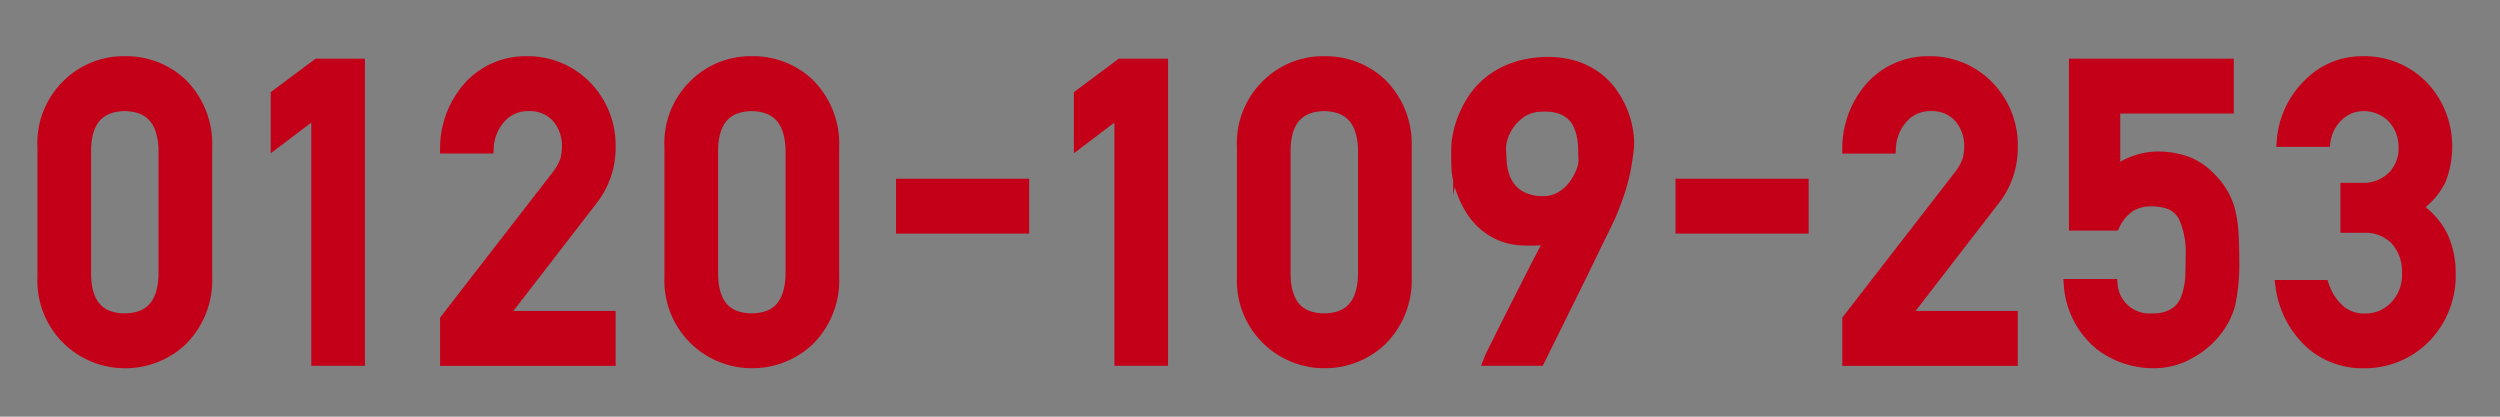
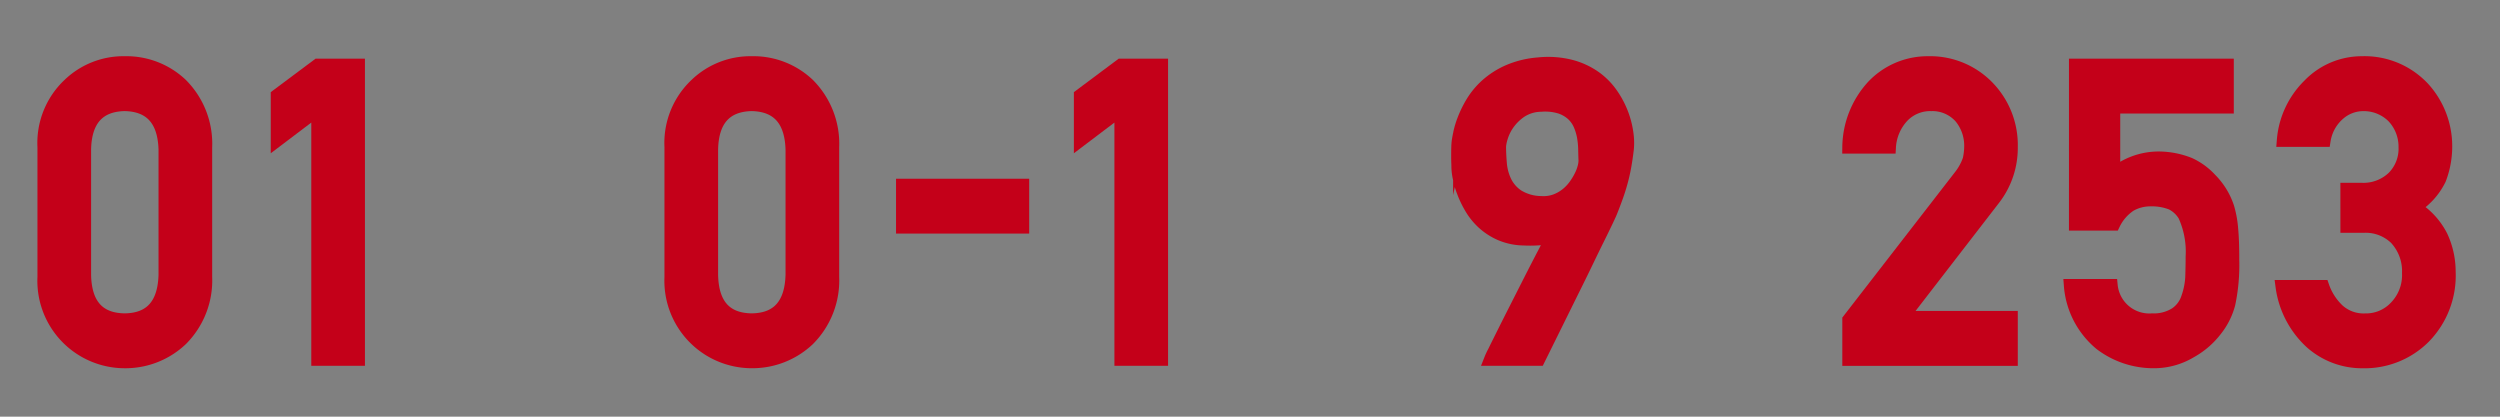
<svg xmlns="http://www.w3.org/2000/svg" width="222.329" height="37.055" viewBox="0 0 222.329 37.055">
  <rect x="0" y="0" width="222.329" height="37.055" fill="#808080" stroke="none" />
  <defs>
    <clipPath id="a">
      <rect width="222.329" height="37.055" fill="none" />
    </clipPath>
  </defs>
  <g clip-path="url(#a)">
    <g transform="translate(90.187 18.873)">
      <g transform="translate(-127.624 -13.299)">
        <g transform="translate(41.342)">
          <g transform="translate(0)" style="isolation:isolate">
            <g style="isolation:isolate">
              <path d="M.5,8.008A7.136,7.136,0,0,1,2.746,2.435,6.984,6.984,0,0,1,7.686.5a7.093,7.093,0,0,1,5.03,1.939A7.447,7.447,0,0,1,14.89,8.02V19.56a7.425,7.425,0,0,1-2.174,5.564A7.235,7.235,0,0,1,7.686,27.1,7.2,7.2,0,0,1,.5,19.571Zm10.768.233Q11.163,4.3,7.686,4.231,4.192,4.3,4.122,8.242V19.357q.071,3.973,3.564,4.011,3.479-.038,3.582-4.011Z" transform="translate(-0.5 -0.5)" fill="#c40019" stroke="#c40019" stroke-miterlimit="10" stroke-width="1.149" />
              <path d="M22.169,4.644,18.564,7.372V3.38L22.169.688h3.622V26.854H22.169Z" transform="translate(2.184 -0.472)" fill="#c40019" stroke="#c40019" stroke-miterlimit="10" stroke-width="1.149" />
-               <path d="M31.674,23.365l9.917-12.8a4.95,4.95,0,0,0,.783-1.439,5.5,5.5,0,0,0,.14-1.187,3.965,3.965,0,0,0-.889-2.573A3.338,3.338,0,0,0,39.01,4.231a3.39,3.39,0,0,0-2.494.989A4.365,4.365,0,0,0,35.3,8.008H31.674A8.148,8.148,0,0,1,33.8,2.615,6.7,6.7,0,0,1,38.723.5a7.152,7.152,0,0,1,5.308,2.156,7.405,7.405,0,0,1,2.105,5.335,7.391,7.391,0,0,1-1.53,4.6l-8.16,10.564h9.69v3.731H31.674Z" transform="translate(4.133 -0.5)" fill="#c40019" stroke="#c40019" stroke-miterlimit="10" stroke-width="1.149" />
              <path d="M49.047,8.008a7.139,7.139,0,0,1,2.244-5.573A6.989,6.989,0,0,1,56.233.5a7.093,7.093,0,0,1,5.03,1.939A7.447,7.447,0,0,1,63.437,8.02V19.56a7.425,7.425,0,0,1-2.174,5.564,7.235,7.235,0,0,1-5.03,1.974,7.2,7.2,0,0,1-7.186-7.527Zm10.768.233Q59.71,4.3,56.233,4.231q-3.494.074-3.564,4.011V19.357q.071,3.973,3.564,4.011,3.479-.038,3.582-4.011Z" transform="translate(6.714 -0.5)" fill="#c40019" stroke="#c40019" stroke-miterlimit="10" stroke-width="1.149" />
              <path d="M66.976,9.986H77.669v3.728H66.976Z" transform="translate(9.379 0.91)" fill="#c40019" stroke="#c40019" stroke-miterlimit="10" stroke-width="1.149" />
              <path d="M84.351,4.644,80.746,7.372V3.38L84.351.688h3.622V26.854H84.351Z" transform="translate(11.425 -0.472)" fill="#c40019" stroke="#c40019" stroke-miterlimit="10" stroke-width="1.149" />
-               <path d="M93.373,8.008a7.136,7.136,0,0,1,2.246-5.573A6.984,6.984,0,0,1,100.559.5a7.093,7.093,0,0,1,5.03,1.939,7.447,7.447,0,0,1,2.174,5.581V19.56a7.425,7.425,0,0,1-2.174,5.564,7.235,7.235,0,0,1-5.03,1.974,7.2,7.2,0,0,1-7.186-7.527Zm10.768.233q-.105-3.939-3.583-4.011-3.494.074-3.564,4.011V19.357q.071,3.973,3.564,4.011,3.479-.038,3.583-4.011Z" transform="translate(13.301 -0.5)" fill="#c40019" stroke="#c40019" stroke-miterlimit="10" stroke-width="1.149" />
              <path d="M112.884,26.874a6.115,6.115,0,0,1,.306-.655q.322-.655.843-1.7t1.167-2.314l1.274-2.513q.629-1.237,1.176-2.279t.888-1.633a2.819,2.819,0,0,1-1.175.368,10.909,10.909,0,0,1-1.517.026,5.44,5.44,0,0,1-2.072-.431,5.59,5.59,0,0,1-1.535-.987,5.794,5.794,0,0,1-1.077-1.32,9,9,0,0,1-.69-1.417,7.772,7.772,0,0,1-.377-1.292,5.254,5.254,0,0,1-.117-.942c0-.072,0-.2-.009-.4s-.009-.4-.009-.637,0-.469.009-.709a5.262,5.262,0,0,1,.045-.61c.013-.083.051-.3.117-.637a7.841,7.841,0,0,1,.368-1.229,9.827,9.827,0,0,1,.753-1.535A6.858,6.858,0,0,1,112.517,2.5a7.309,7.309,0,0,1,1.92-1.238,8.337,8.337,0,0,1,2.7-.664,8.213,8.213,0,0,1,2.881.2,6.614,6.614,0,0,1,2.144.987,6.125,6.125,0,0,1,1.49,1.508,8.033,8.033,0,0,1,.925,1.749,7.854,7.854,0,0,1,.44,1.723,5.86,5.86,0,0,1,.036,1.427q-.107.88-.233,1.57t-.3,1.32c-.113.419-.242.832-.386,1.238s-.31.85-.5,1.328q-.072.2-.386.861c-.21.443-.472.986-.79,1.624s-.664,1.353-1.041,2.136-.763,1.57-1.158,2.36q-1.382,2.8-3.086,6.245Zm.807-18.952q0,.7.072,1.544a4.6,4.6,0,0,0,.422,1.587,3.235,3.235,0,0,0,1.1,1.275,4.024,4.024,0,0,0,2.118.6,3.041,3.041,0,0,0,1.238-.17,3.558,3.558,0,0,0,.987-.548,3.949,3.949,0,0,0,.745-.772,5.756,5.756,0,0,0,.52-.852,3.954,3.954,0,0,0,.3-.781,2.57,2.57,0,0,0,.09-.574q-.019-.446-.028-1.005a7.254,7.254,0,0,0-.107-1.13,4.78,4.78,0,0,0-.332-1.1,2.767,2.767,0,0,0-.665-.925,3.056,3.056,0,0,0-1.1-.619,4.6,4.6,0,0,0-1.678-.17,3.372,3.372,0,0,0-1.822.556,4.418,4.418,0,0,0-1.122,1.113,4.143,4.143,0,0,0-.574,1.184A3.565,3.565,0,0,0,113.692,7.922Z" transform="translate(15.766 -0.492)" fill="#c40019" stroke="#c40019" stroke-miterlimit="10" stroke-width="1.149" />
-               <path d="M127.329,9.986h10.692v3.728H127.329Z" transform="translate(18.347 0.91)" fill="#c40019" stroke="#c40019" stroke-miterlimit="10" stroke-width="1.149" />
              <path d="M140.243,23.365l9.916-12.8a4.957,4.957,0,0,0,.785-1.439,5.49,5.49,0,0,0,.139-1.187,3.971,3.971,0,0,0-.888-2.573,3.339,3.339,0,0,0-2.617-1.133,3.394,3.394,0,0,0-2.494.989,4.371,4.371,0,0,0-1.22,2.789h-3.622a8.148,8.148,0,0,1,2.123-5.394A6.7,6.7,0,0,1,147.291.5,7.148,7.148,0,0,1,152.6,2.656,7.4,7.4,0,0,1,154.7,7.991a7.391,7.391,0,0,1-1.53,4.6l-8.159,10.564H154.7v3.731H140.243Z" transform="translate(20.266 -0.5)" fill="#c40019" stroke="#c40019" stroke-miterlimit="10" stroke-width="1.149" />
              <path d="M157.851.688h13.51V4.419h-10.1v5.962a6.285,6.285,0,0,1,4.062-1.436A7.466,7.466,0,0,1,168,9.483a5.862,5.862,0,0,1,1.865,1.363A6.344,6.344,0,0,1,171.4,13.34a9.193,9.193,0,0,1,.347,1.885q.105,1.13.1,2.781a16.827,16.827,0,0,1-.348,3.911,6.337,6.337,0,0,1-1.217,2.387,7.144,7.144,0,0,1-2.173,1.856,6.305,6.305,0,0,1-3.3.911,7.76,7.76,0,0,1-4.712-1.576,7.483,7.483,0,0,1-2.7-5.212h3.639a3.4,3.4,0,0,0,3.638,3.058,3.615,3.615,0,0,0,2.089-.541,2.722,2.722,0,0,0,1.044-1.366,6.605,6.605,0,0,0,.384-1.834q.034-.972.036-1.888a7.77,7.77,0,0,0-.681-3.651A2.769,2.769,0,0,0,166.409,13a4.757,4.757,0,0,0-1.869-.324,3.621,3.621,0,0,0-1.816.467,4.2,4.2,0,0,0-1.467,1.691h-3.407Z" transform="translate(22.815 -0.472)" fill="#c40019" stroke="#c40019" stroke-miterlimit="10" stroke-width="1.149" />
              <path d="M179.553,11.755h1.252a3.834,3.834,0,0,0,2.892-1.066,3.612,3.612,0,0,0,1.027-2.669A3.877,3.877,0,0,0,183.663,5.3a3.7,3.7,0,0,0-2.644-1.066,3.3,3.3,0,0,0-2.124.776,3.927,3.927,0,0,0-1.358,2.4H173.9a7.727,7.727,0,0,1,2.279-4.9A6.524,6.524,0,0,1,180.874.5a7.167,7.167,0,0,1,5.494,2.279,7.66,7.66,0,0,1,1.981,5.169,8.049,8.049,0,0,1-.538,2.908,6.1,6.1,0,0,1-2.244,2.495,6.52,6.52,0,0,1,2.388,2.584,7.42,7.42,0,0,1,.7,3.159,7.829,7.829,0,0,1-2.206,5.8,7.489,7.489,0,0,1-5.489,2.208,6.825,6.825,0,0,1-4.586-1.719,8.242,8.242,0,0,1-2.589-4.98h3.634a5.3,5.3,0,0,0,1.373,2.123,3.374,3.374,0,0,0,2.4.847,3.6,3.6,0,0,0,2.695-1.135,4.083,4.083,0,0,0,1.147-3.022,4.265,4.265,0,0,0-1.146-3.1,3.837,3.837,0,0,0-2.782-1.062h-1.552Z" transform="translate(25.251 -0.5)" fill="#c40019" stroke="#c40019" stroke-miterlimit="10" stroke-width="1.149" />
            </g>
          </g>
        </g>
        <g transform="translate(0 4.442)">
          <rect width="31.923" height="20.835" />
          <g transform="translate(32.881 17.106)">
            <g transform="translate(0)">
              <path d="M-6.866,21.255a2,2,0,0,0,1.994,2,2,2,0,0,0,2-2,2,2,0,0,0-2-1.994,1.994,1.994,0,0,0-1.994,1.994m.231,0a1.766,1.766,0,0,1,1.763-1.765,1.769,1.769,0,0,1,1.764,1.765,1.766,1.766,0,0,1-1.764,1.762A1.765,1.765,0,0,1-6.635,21.256Z" transform="translate(6.866 -19.261)" fill="#231815" />
            </g>
          </g>
          <path d="M-4.052,22.462h-.382l-.774-1.2h-.34v1.2h-.307V19.826h.747a.894.894,0,0,1,.593.183.62.62,0,0,1,.218.507.648.648,0,0,1-.159.43.819.819,0,0,1-.438.255l.842,1.262M-5.548,21h.387a.584.584,0,0,0,.4-.131.427.427,0,0,0,.15-.333c0-.294-.179-.44-.538-.44h-.4Z" transform="translate(39.898 -2.071)" fill="#231815" />
          <g transform="translate(0 3.242)">
-             <path d="M-27.472,20.108a3.952,3.952,0,0,1-3.925-4.1c0-2.143,2.123-3.856,3.925-4.879,1.8,1.023,3.925,2.736,3.925,4.879a3.952,3.952,0,0,1-3.925,4.1m12.028-4.146c0-2.143,2.121-3.856,3.924-4.879,1.8,1.023,3.925,2.736,3.925,4.879a3.952,3.952,0,0,1-3.925,4.1,3.951,3.951,0,0,1-3.924-4.1M-3.574,7.19a17.993,17.993,0,0,0-8.07,1.824A17.189,17.189,0,0,0-19.535,7.19a17.183,17.183,0,0,0-7.892,1.824A17.972,17.972,0,0,0-35.493,7.19V9.015a16.143,16.143,0,0,1,6.07,1.151c-1.972,1.32-3.924,3.318-3.924,5.841a5.966,5.966,0,0,0,5.919,5.882,5.848,5.848,0,0,0,5.78-5.882c0-2.522-1.811-4.521-3.785-5.841a15.271,15.271,0,0,1,5.9-1.151,15.273,15.273,0,0,1,5.9,1.151c-1.972,1.32-3.786,3.318-3.786,5.841a5.849,5.849,0,0,0,5.781,5.882,5.929,5.929,0,0,0,5.875-5.882c0-2.522-1.908-4.521-3.88-5.841A16.166,16.166,0,0,1-3.574,9.015Z" transform="translate(35.493 -7.19)" fill="#fff" />
-           </g>
+             </g>
        </g>
      </g>
    </g>
  </g>
</svg>